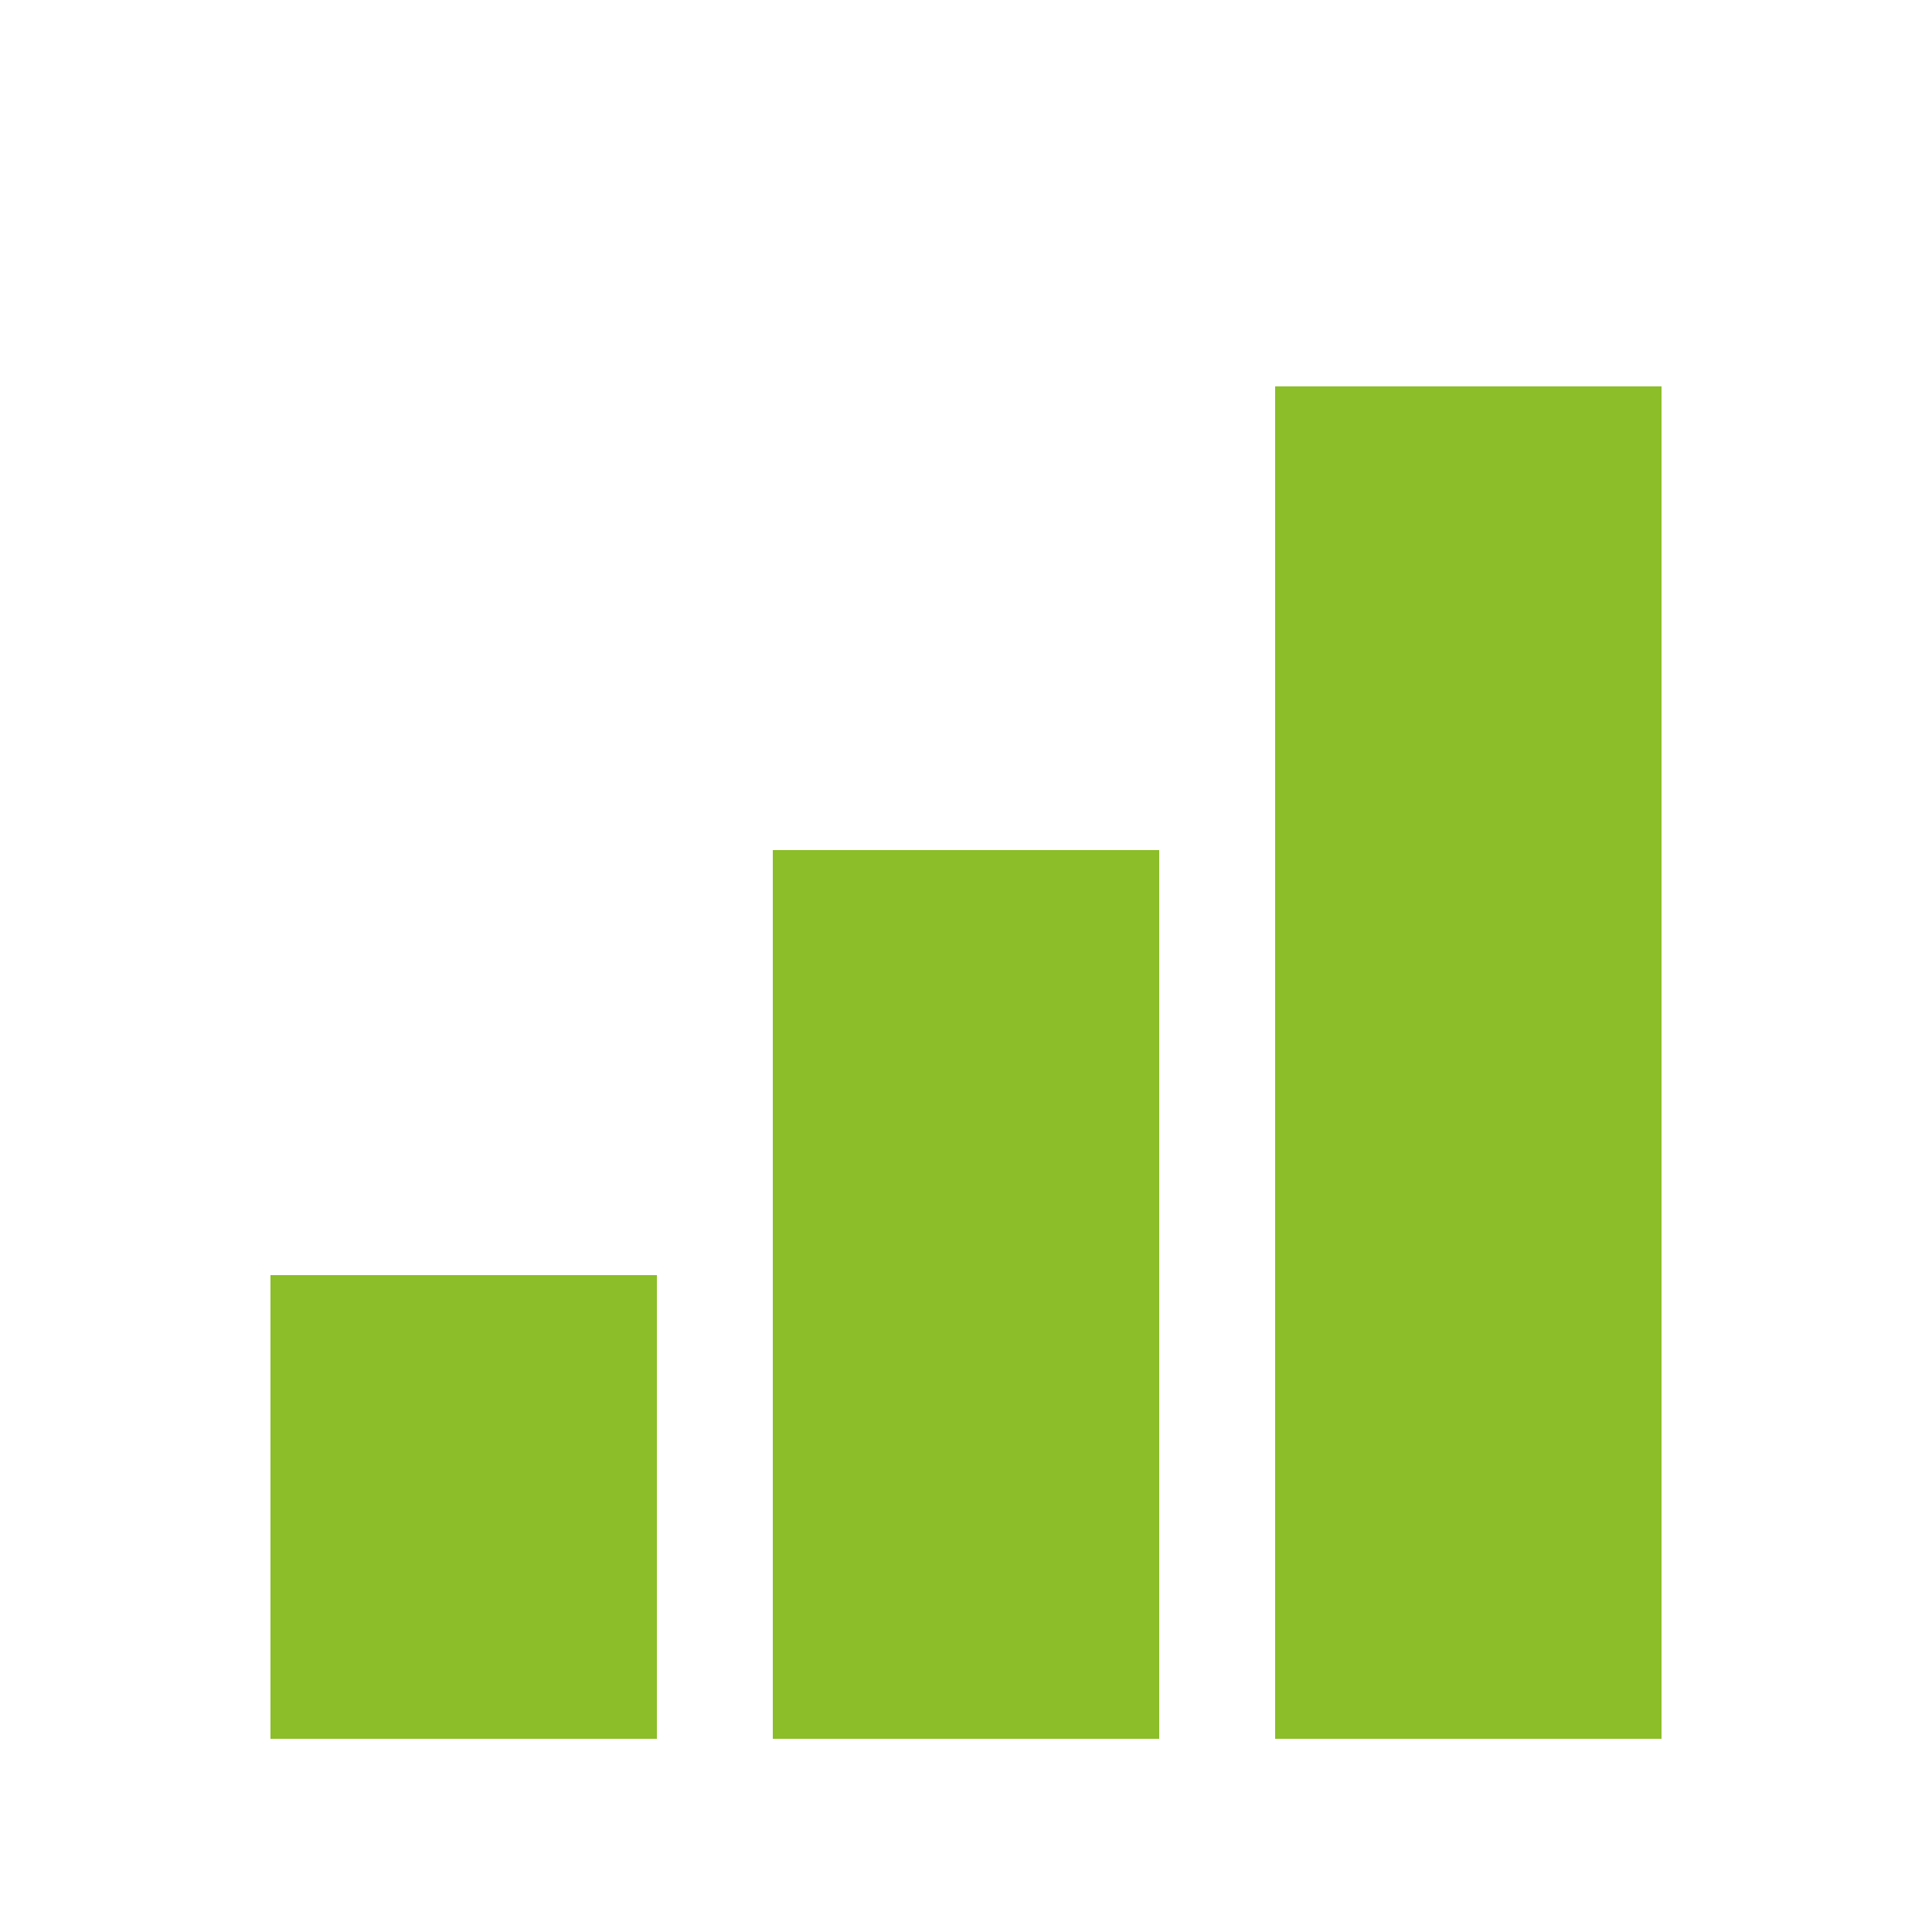
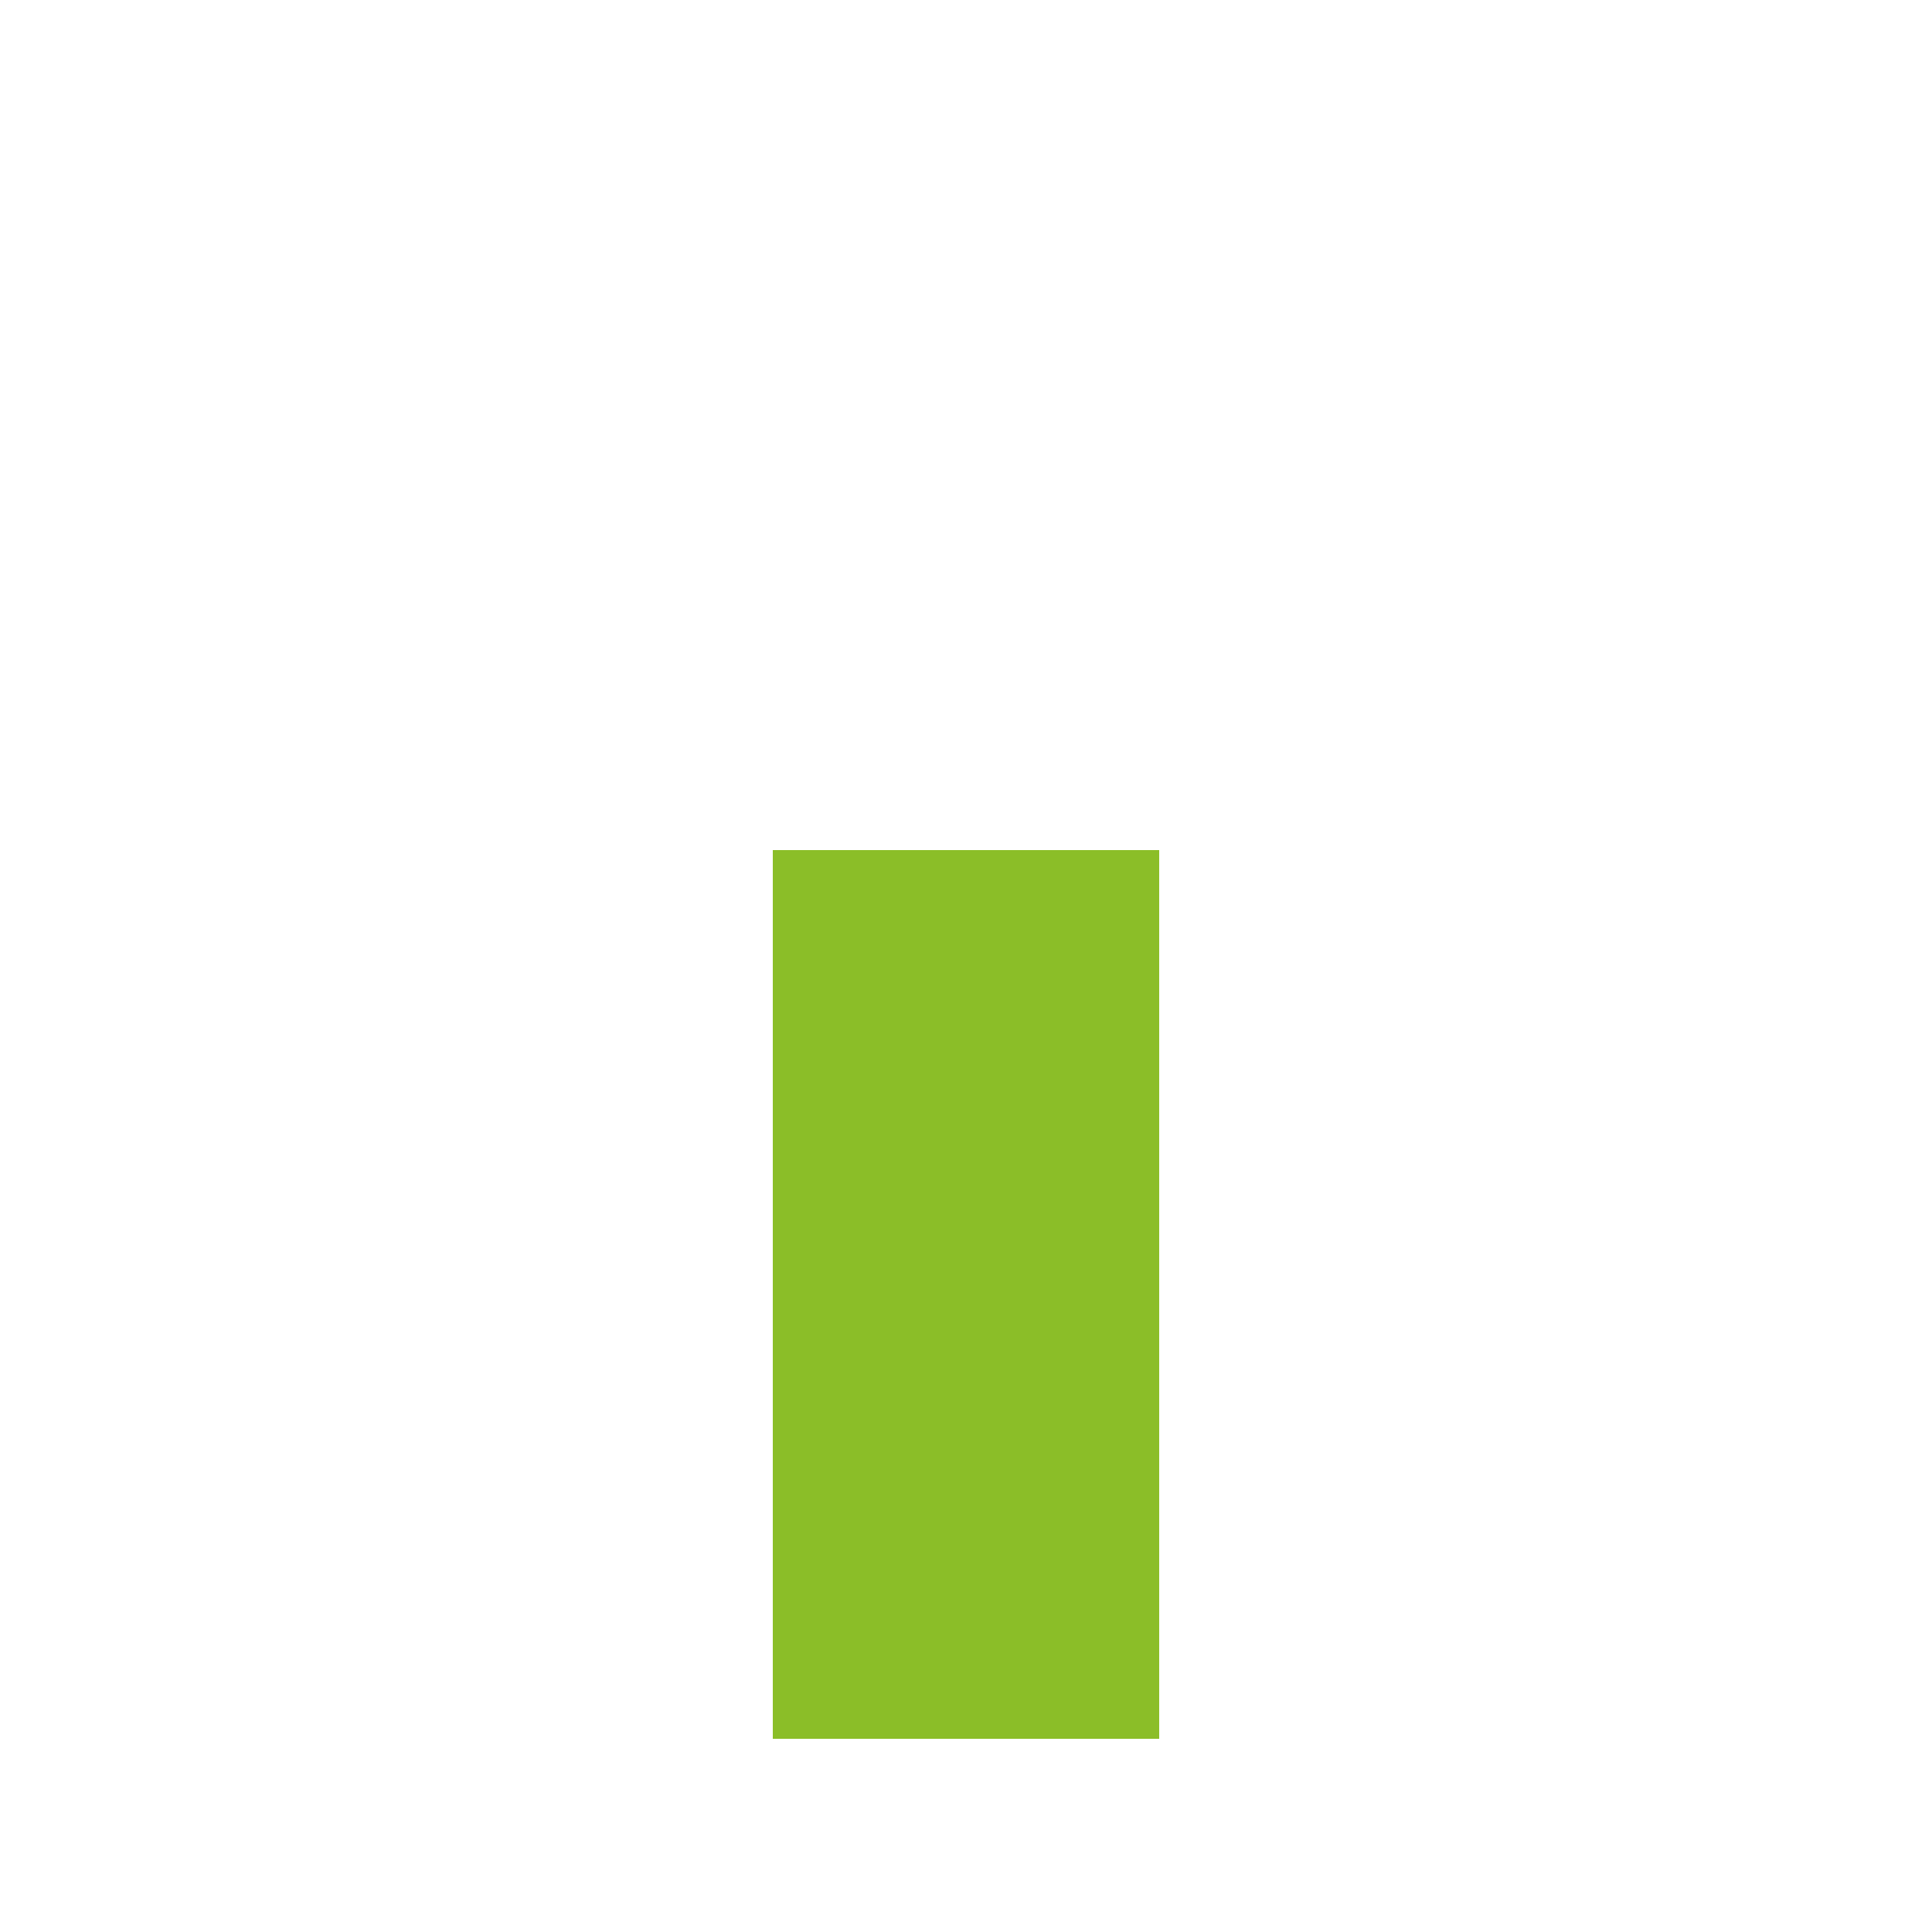
<svg xmlns="http://www.w3.org/2000/svg" width="40" height="40" viewBox="0 0 40 40" fill="none">
  <g clip-path="url(#clip0_966_16551)">
-     <rect x="5.6" y="26.4" width="8" height="9.6" fill="#8BBE28" />
    <rect x="16" y="17.6" width="8" height="18.4" fill="#8BBE28" />
-     <rect x="26.4" y="8" width="8" height="28" fill="#8BBE28" />
  </g>
  <defs>
    <clipPath id="clip0_966_16551">
      <rect width="40" height="40" fill="white" />
    </clipPath>
  </defs>
</svg>